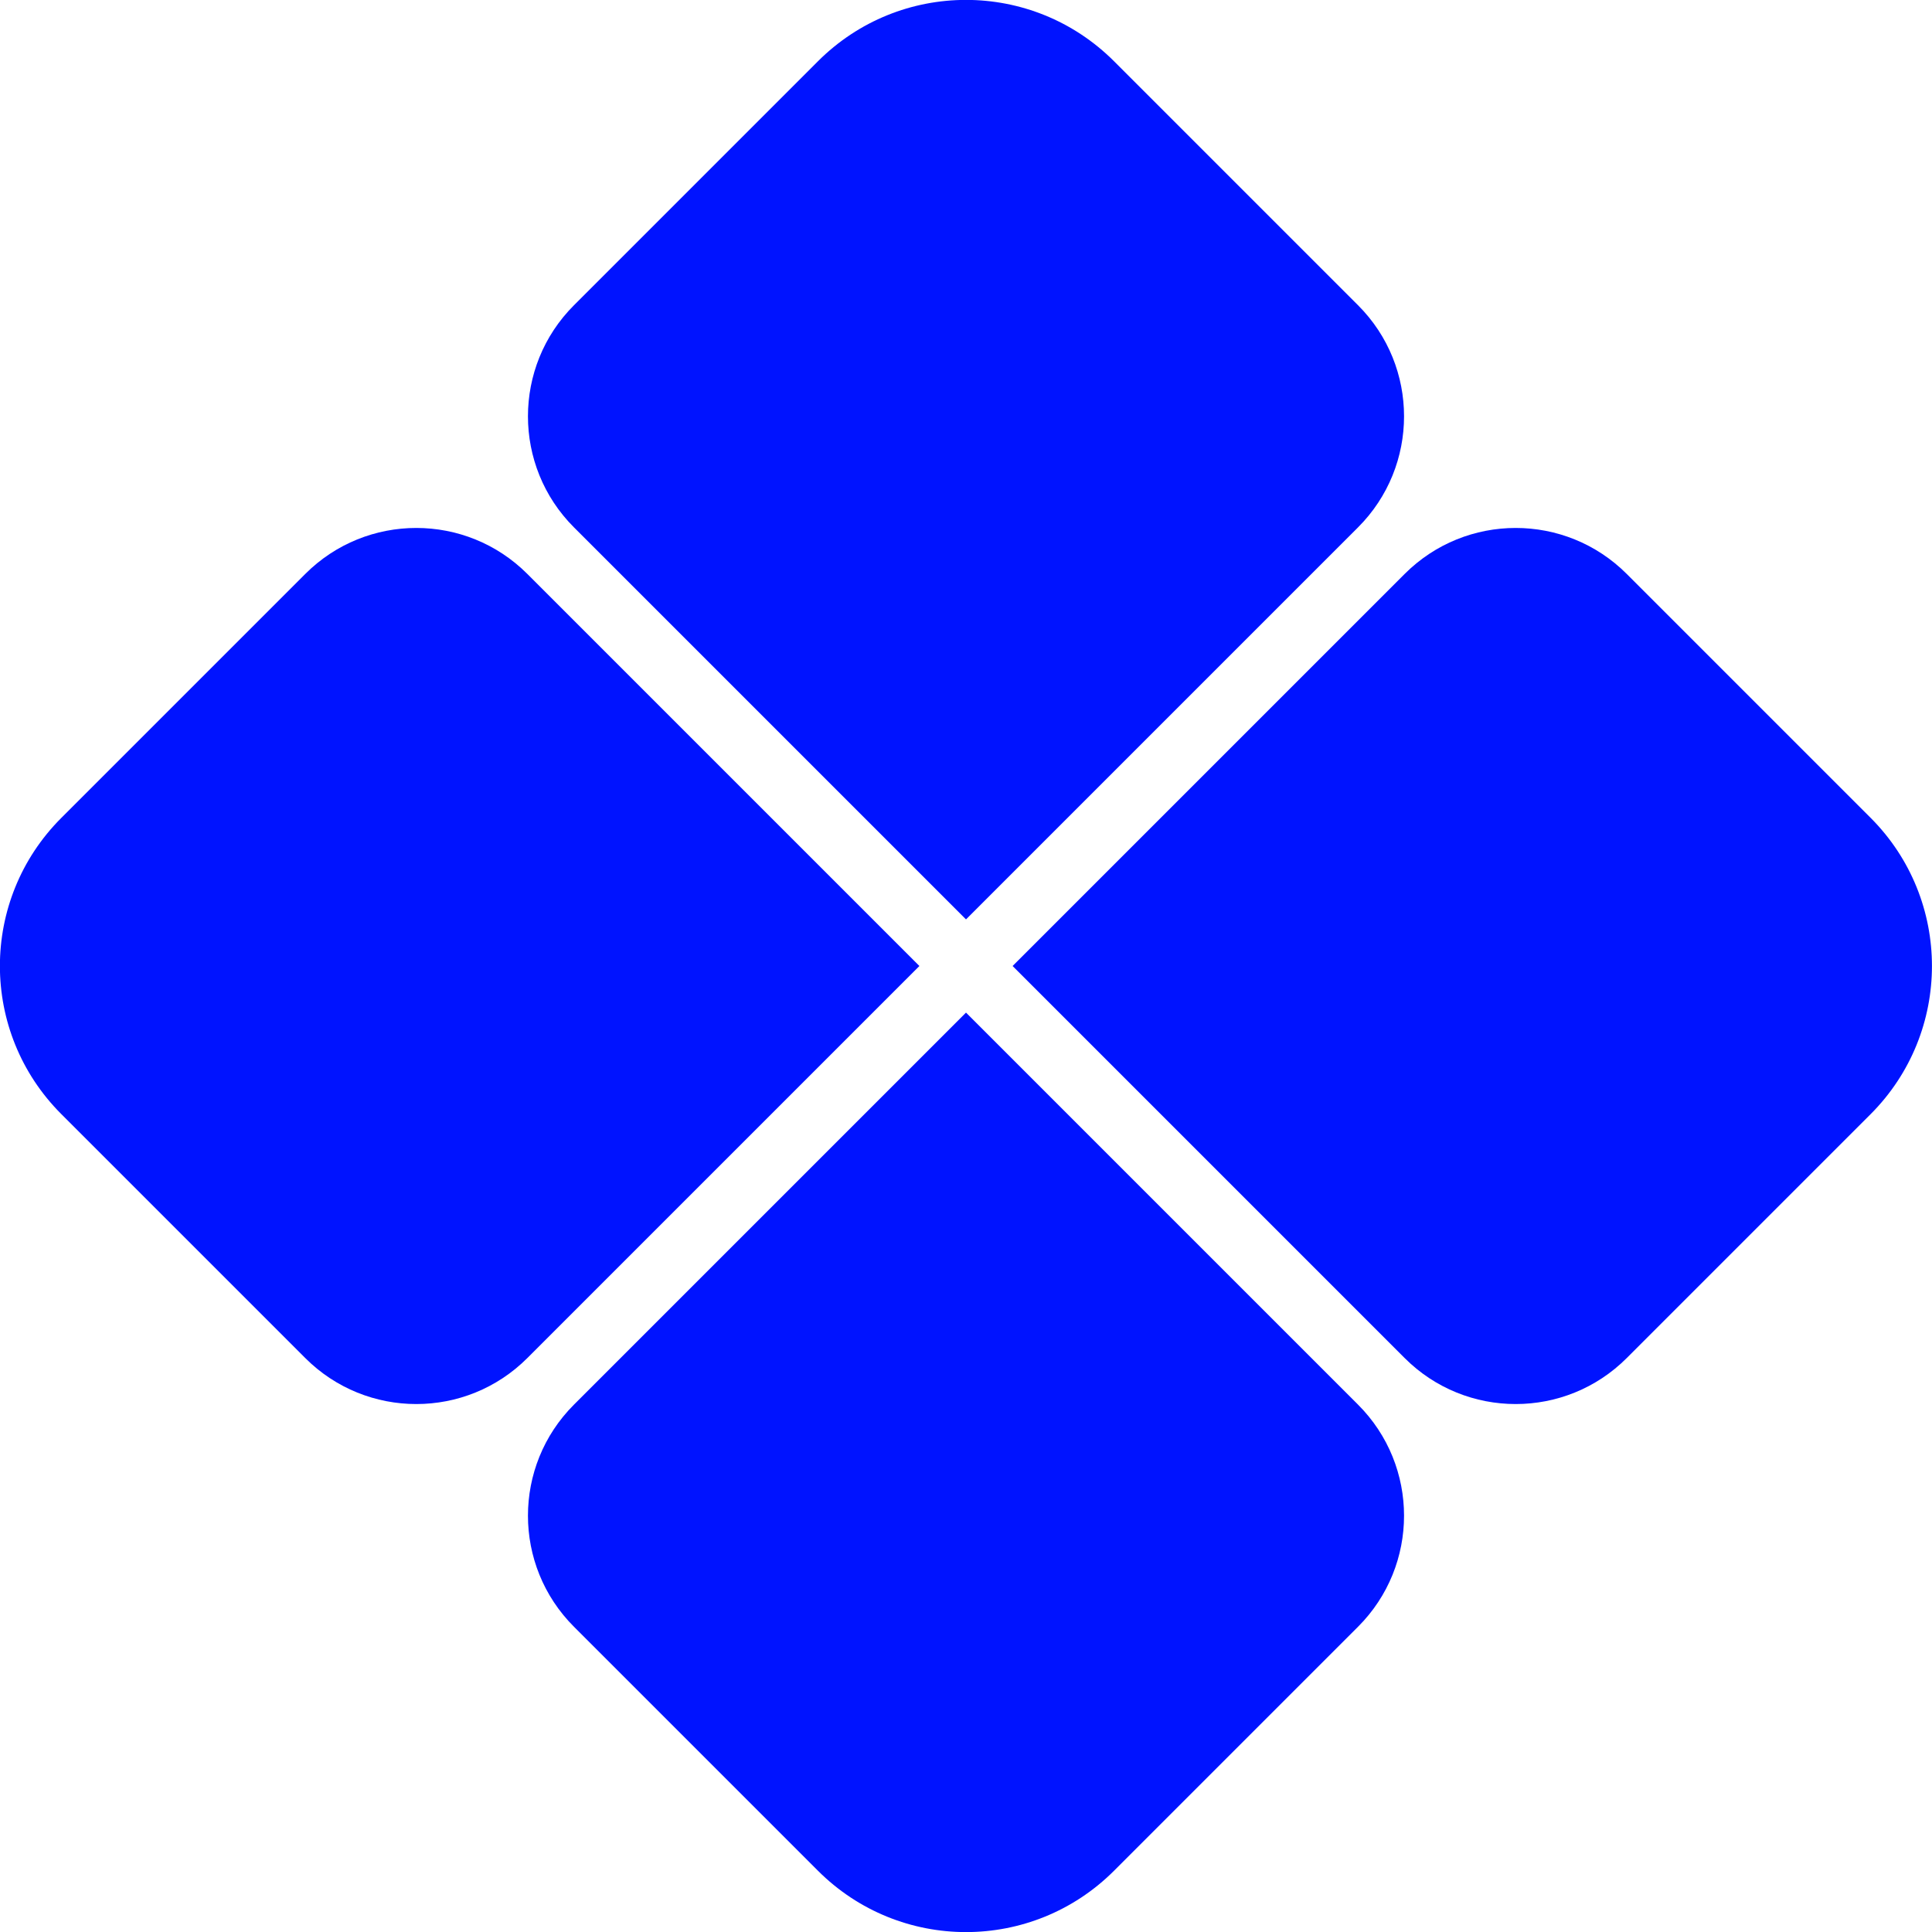
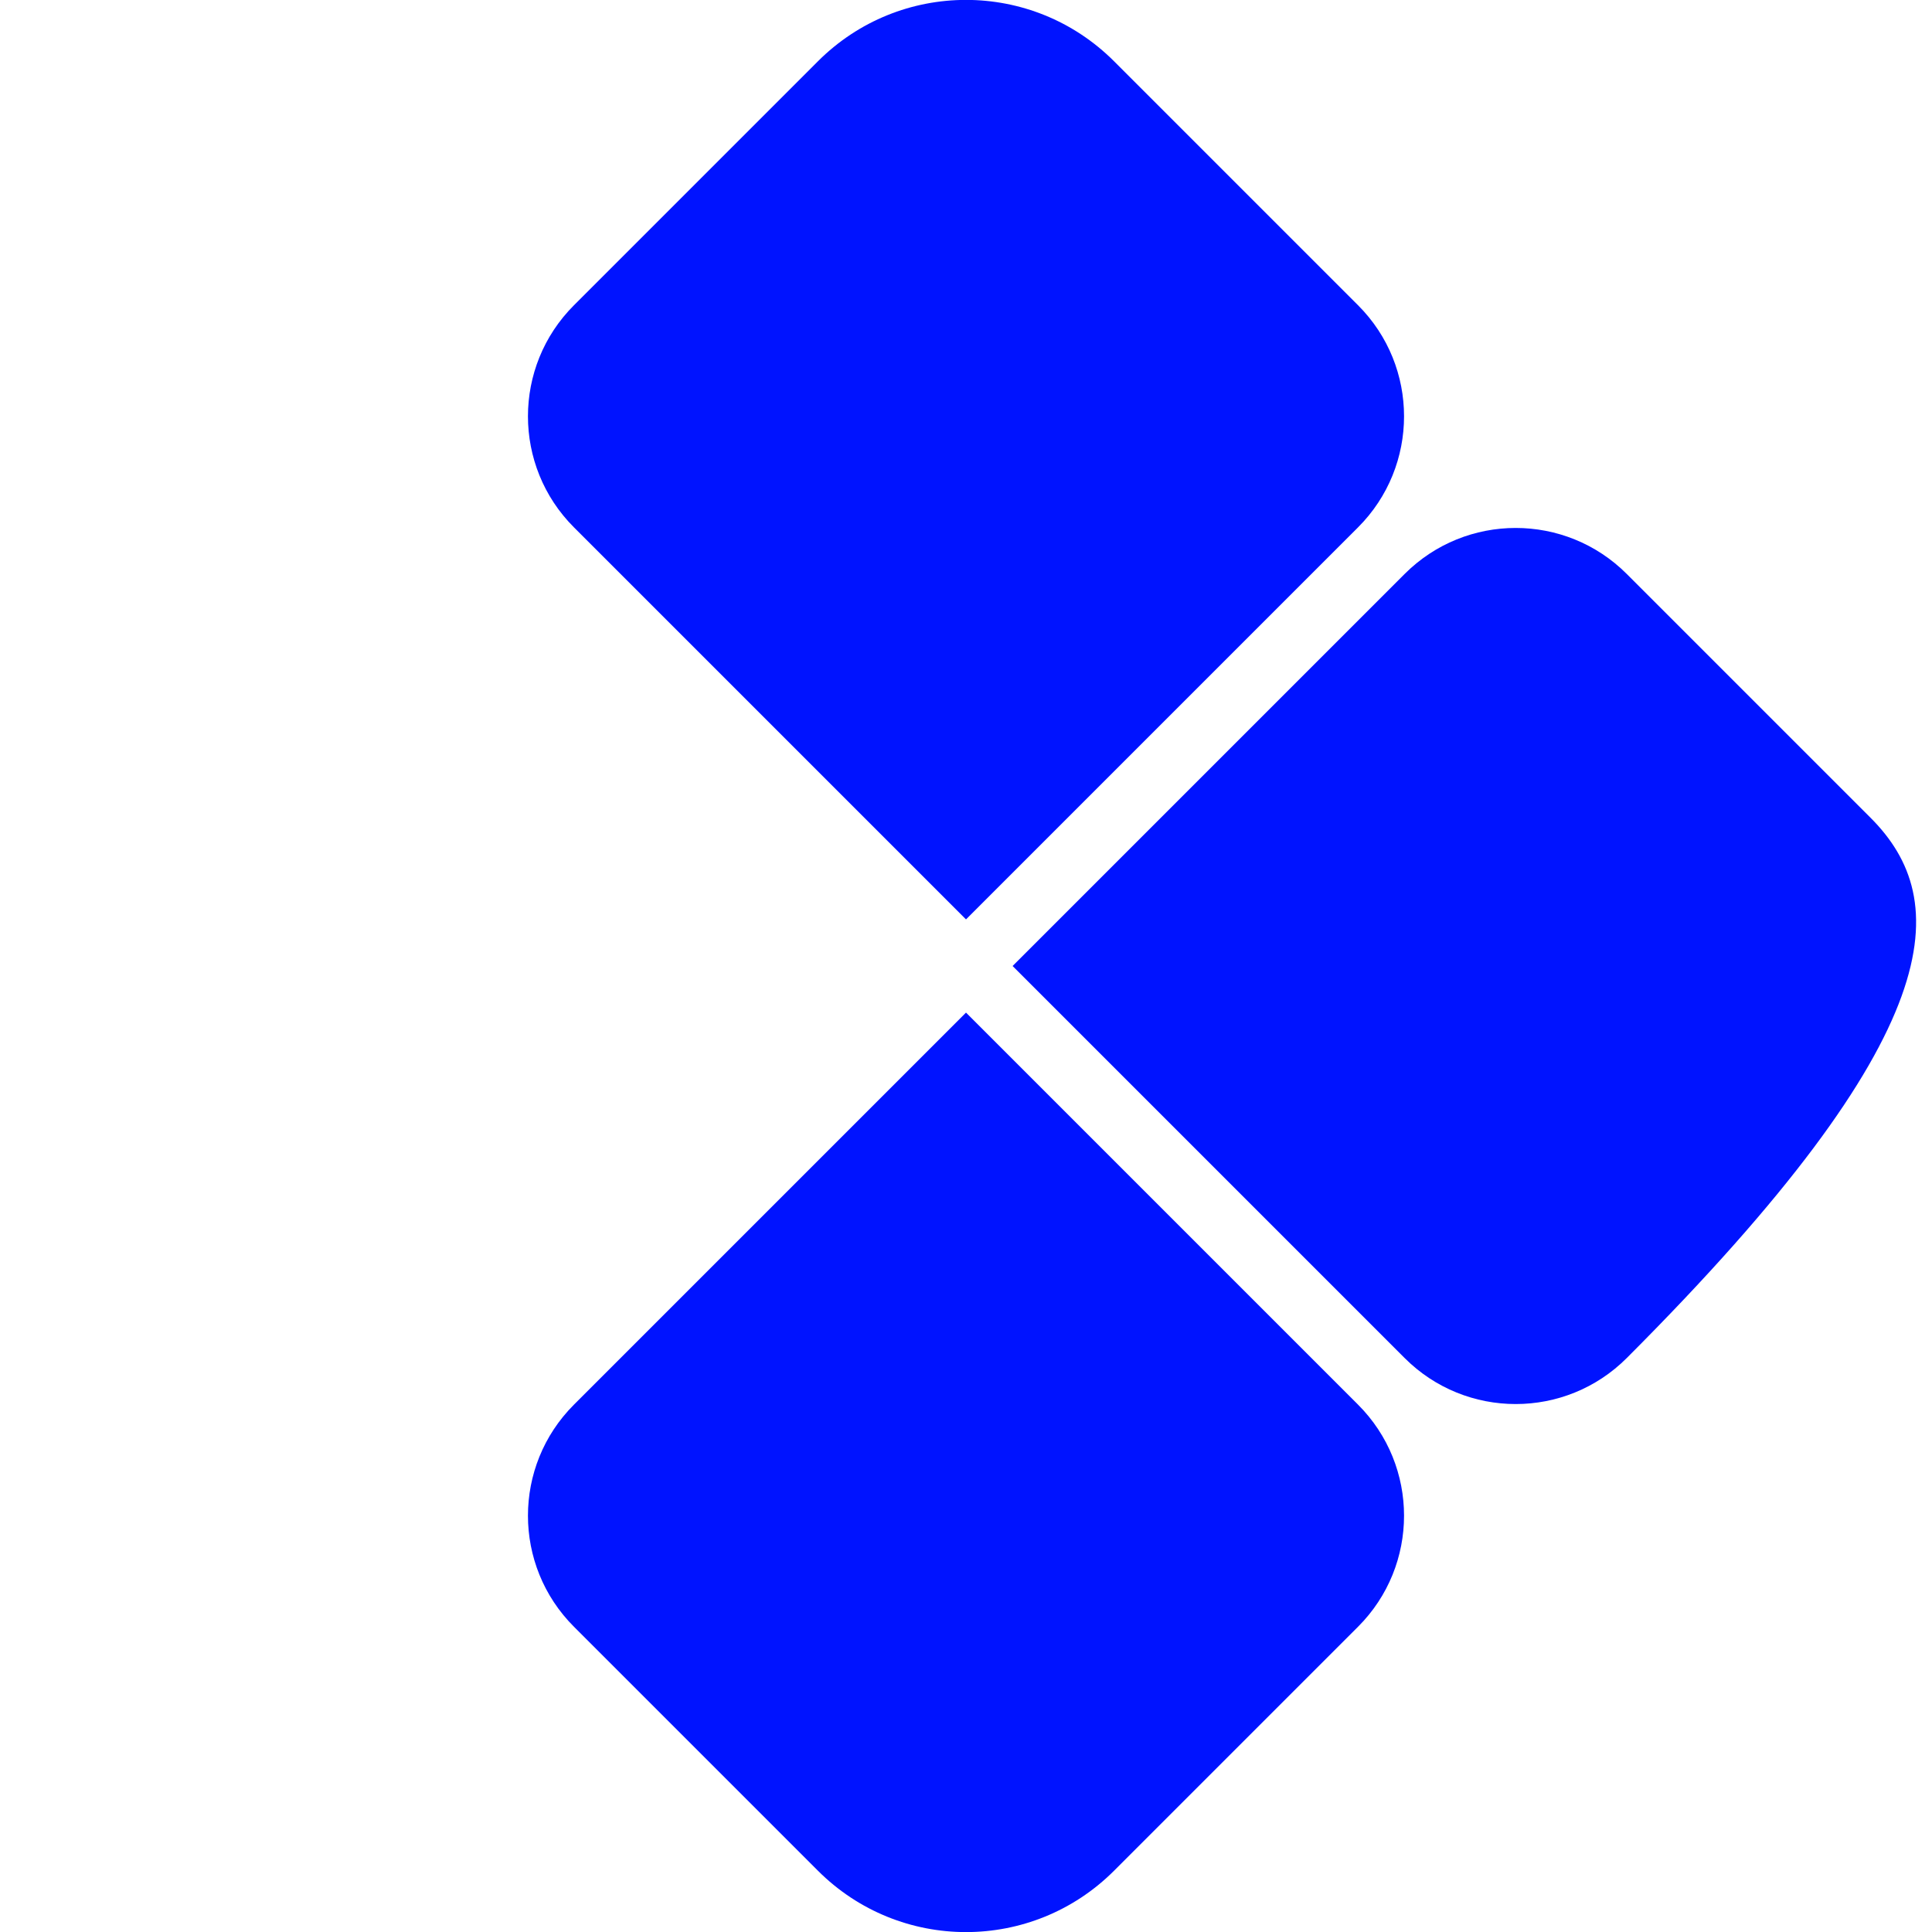
<svg xmlns="http://www.w3.org/2000/svg" version="1.1" id="图层_1" x="0px" y="0px" viewBox="0 0 1024 1024" style="enable-background:new 0 0 1024 1024;" xml:space="preserve">
  <style type="text/css">
	.st0{fill:#0013FF;}
</style>
  <g>
-     <path class="st0" d="M279.5,304.2c-32.5-32.5-85.2-32.5-117.7,0L32.5,433.5c-43.4,43.4-43.4,113.6,0,157l129.3,129.3   c32.5,32.5,85.2,32.5,117.7,0L487.3,512L279.5,304.2z" />
    <path class="st0" d="M512,487.3l207.8-207.8c32.5-32.5,32.5-85.2,0-117.7L590.5,32.5c-43.4-43.4-113.6-43.4-157,0L304.2,161.8   c-32.5,32.5-32.5,85.2,0,117.7L512,487.3z" />
    <path class="st0" d="M512,536.7L304.2,744.5c-32.5,32.5-32.5,85.2,0,117.7l129.3,129.3c43.4,43.4,113.6,43.4,157,0l129.3-129.3   c32.5-32.5,32.5-85.2,0-117.7L512,536.7z" />
-     <path class="st0" d="M991.5,433.5L862.2,304.2c-32.5-32.5-85.2-32.5-117.7,0L536.7,512l207.8,207.8c32.5,32.5,85.2,32.5,117.7,0   l129.3-129.3C1034.8,547.1,1034.8,476.9,991.5,433.5z" />
+     <path class="st0" d="M991.5,433.5L862.2,304.2c-32.5-32.5-85.2-32.5-117.7,0L536.7,512l207.8,207.8c32.5,32.5,85.2,32.5,117.7,0   C1034.8,547.1,1034.8,476.9,991.5,433.5z" />
  </g>
</svg>